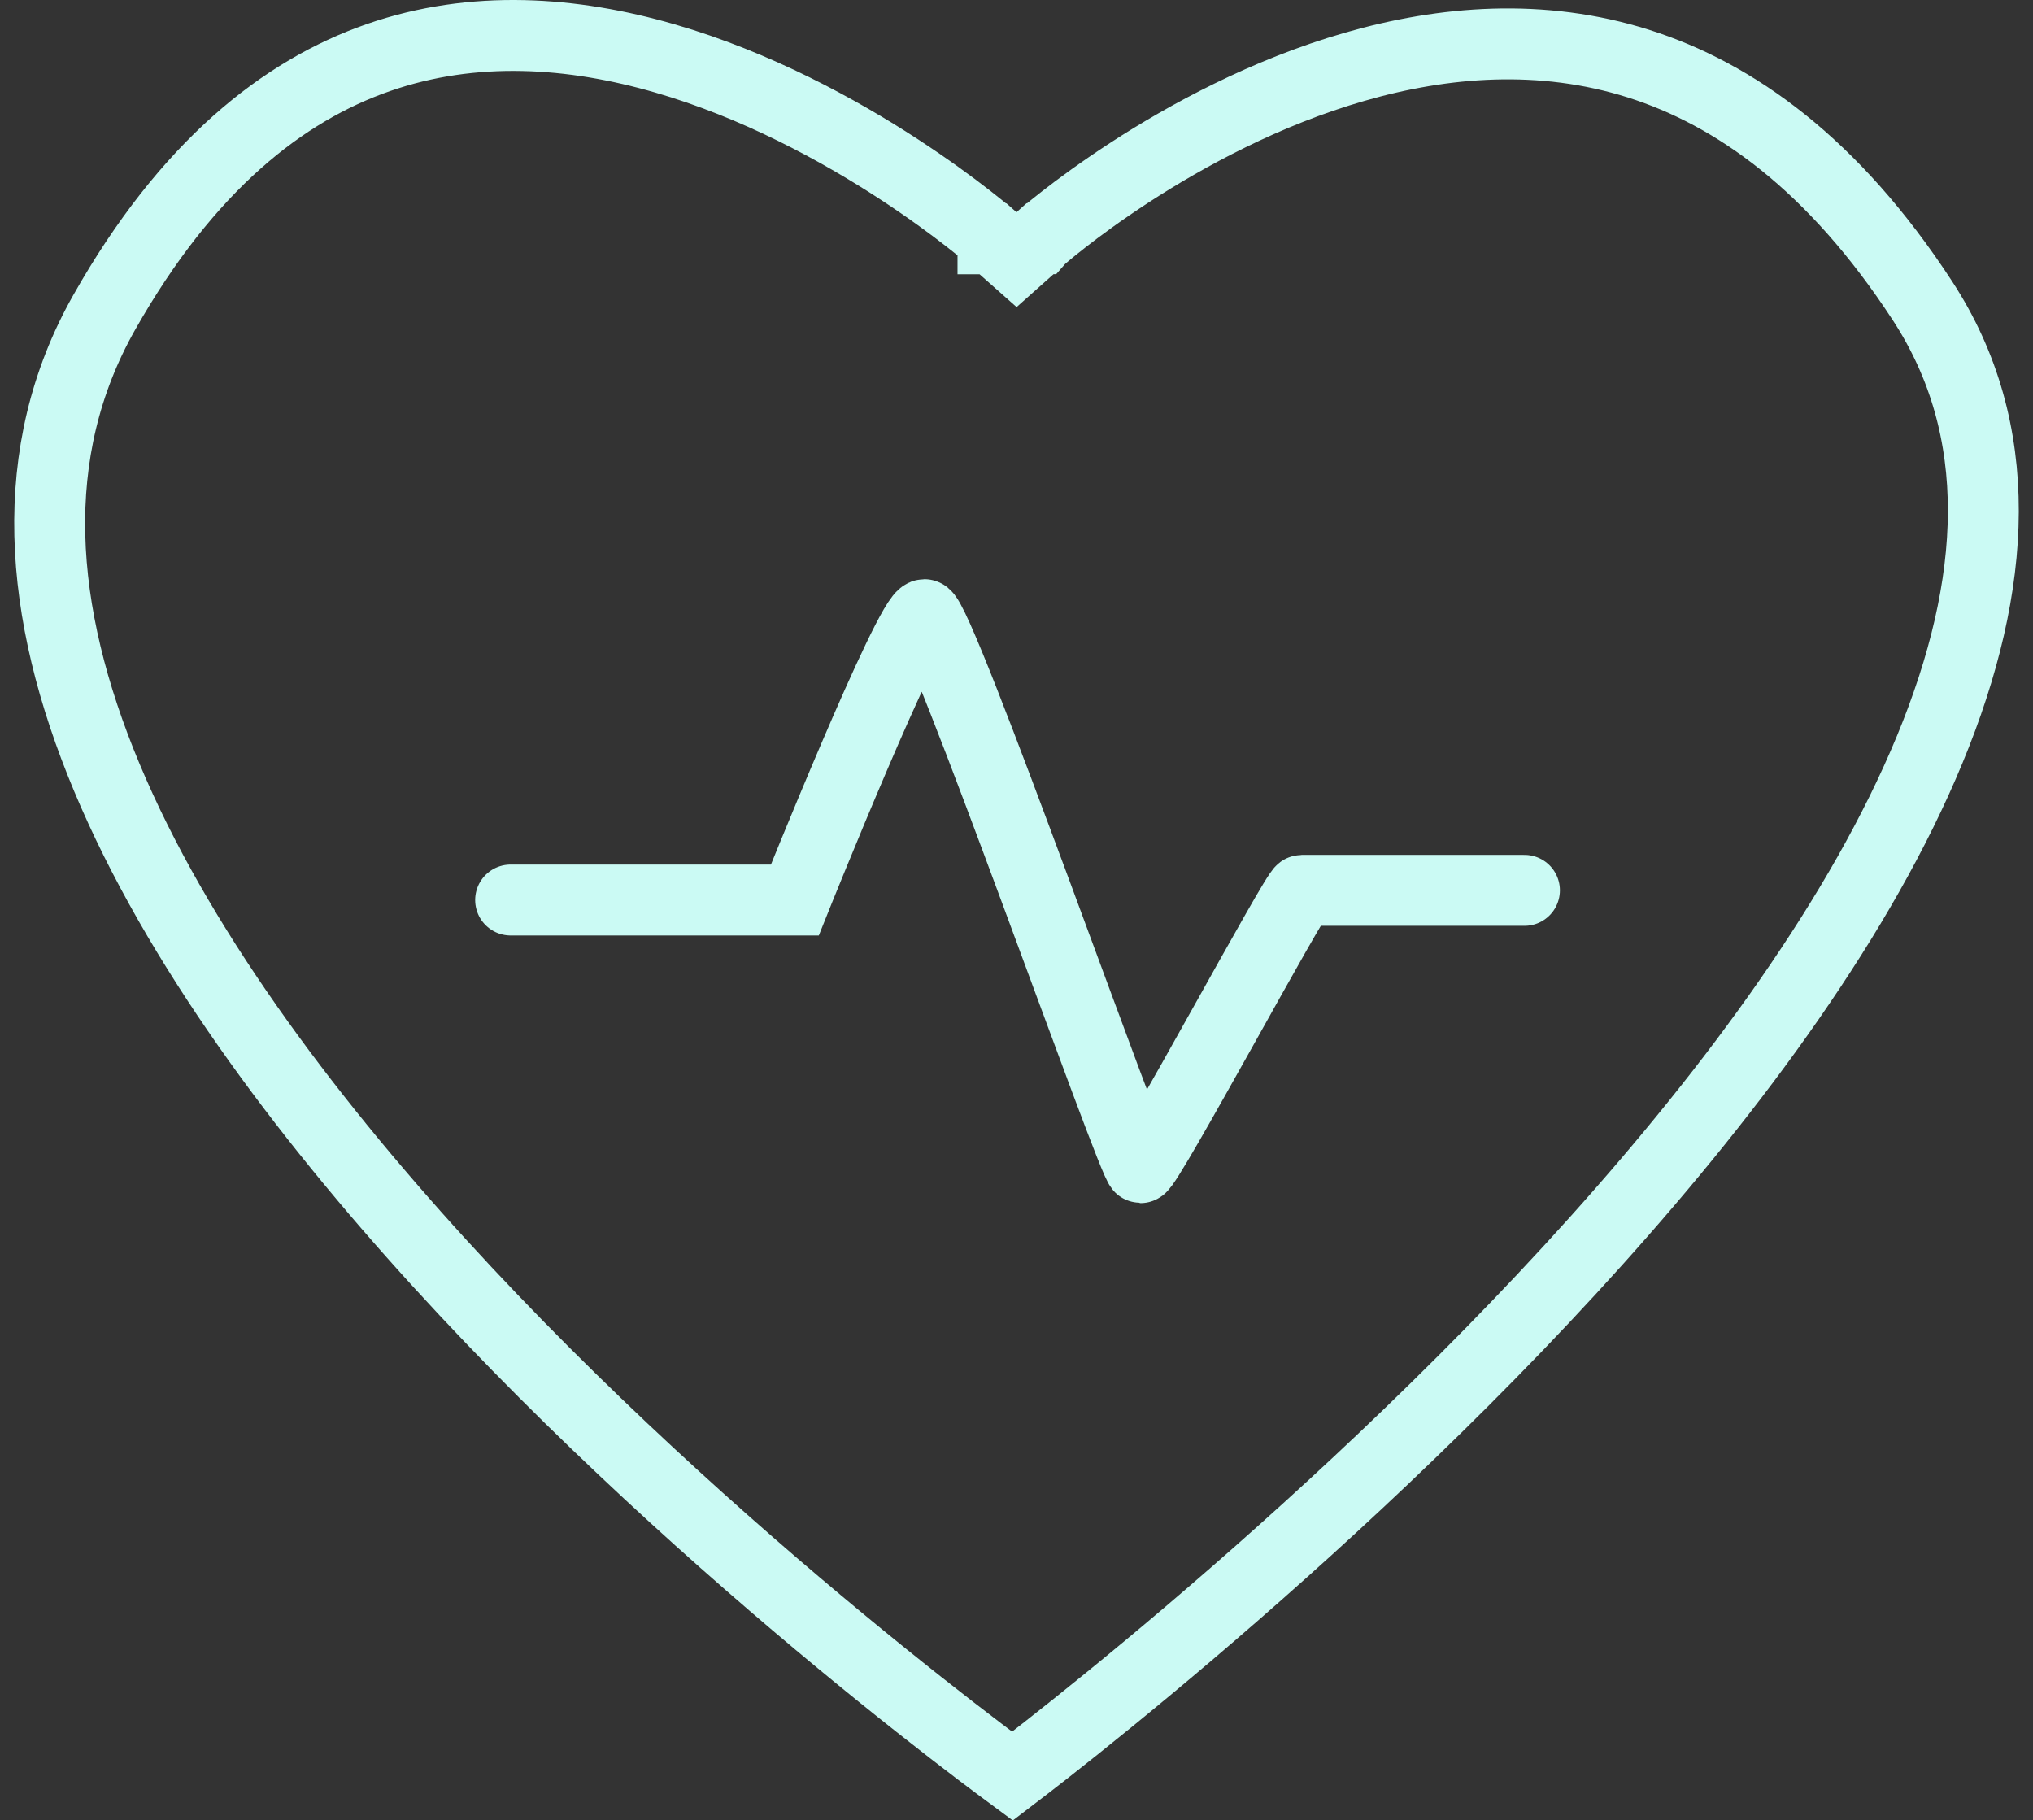
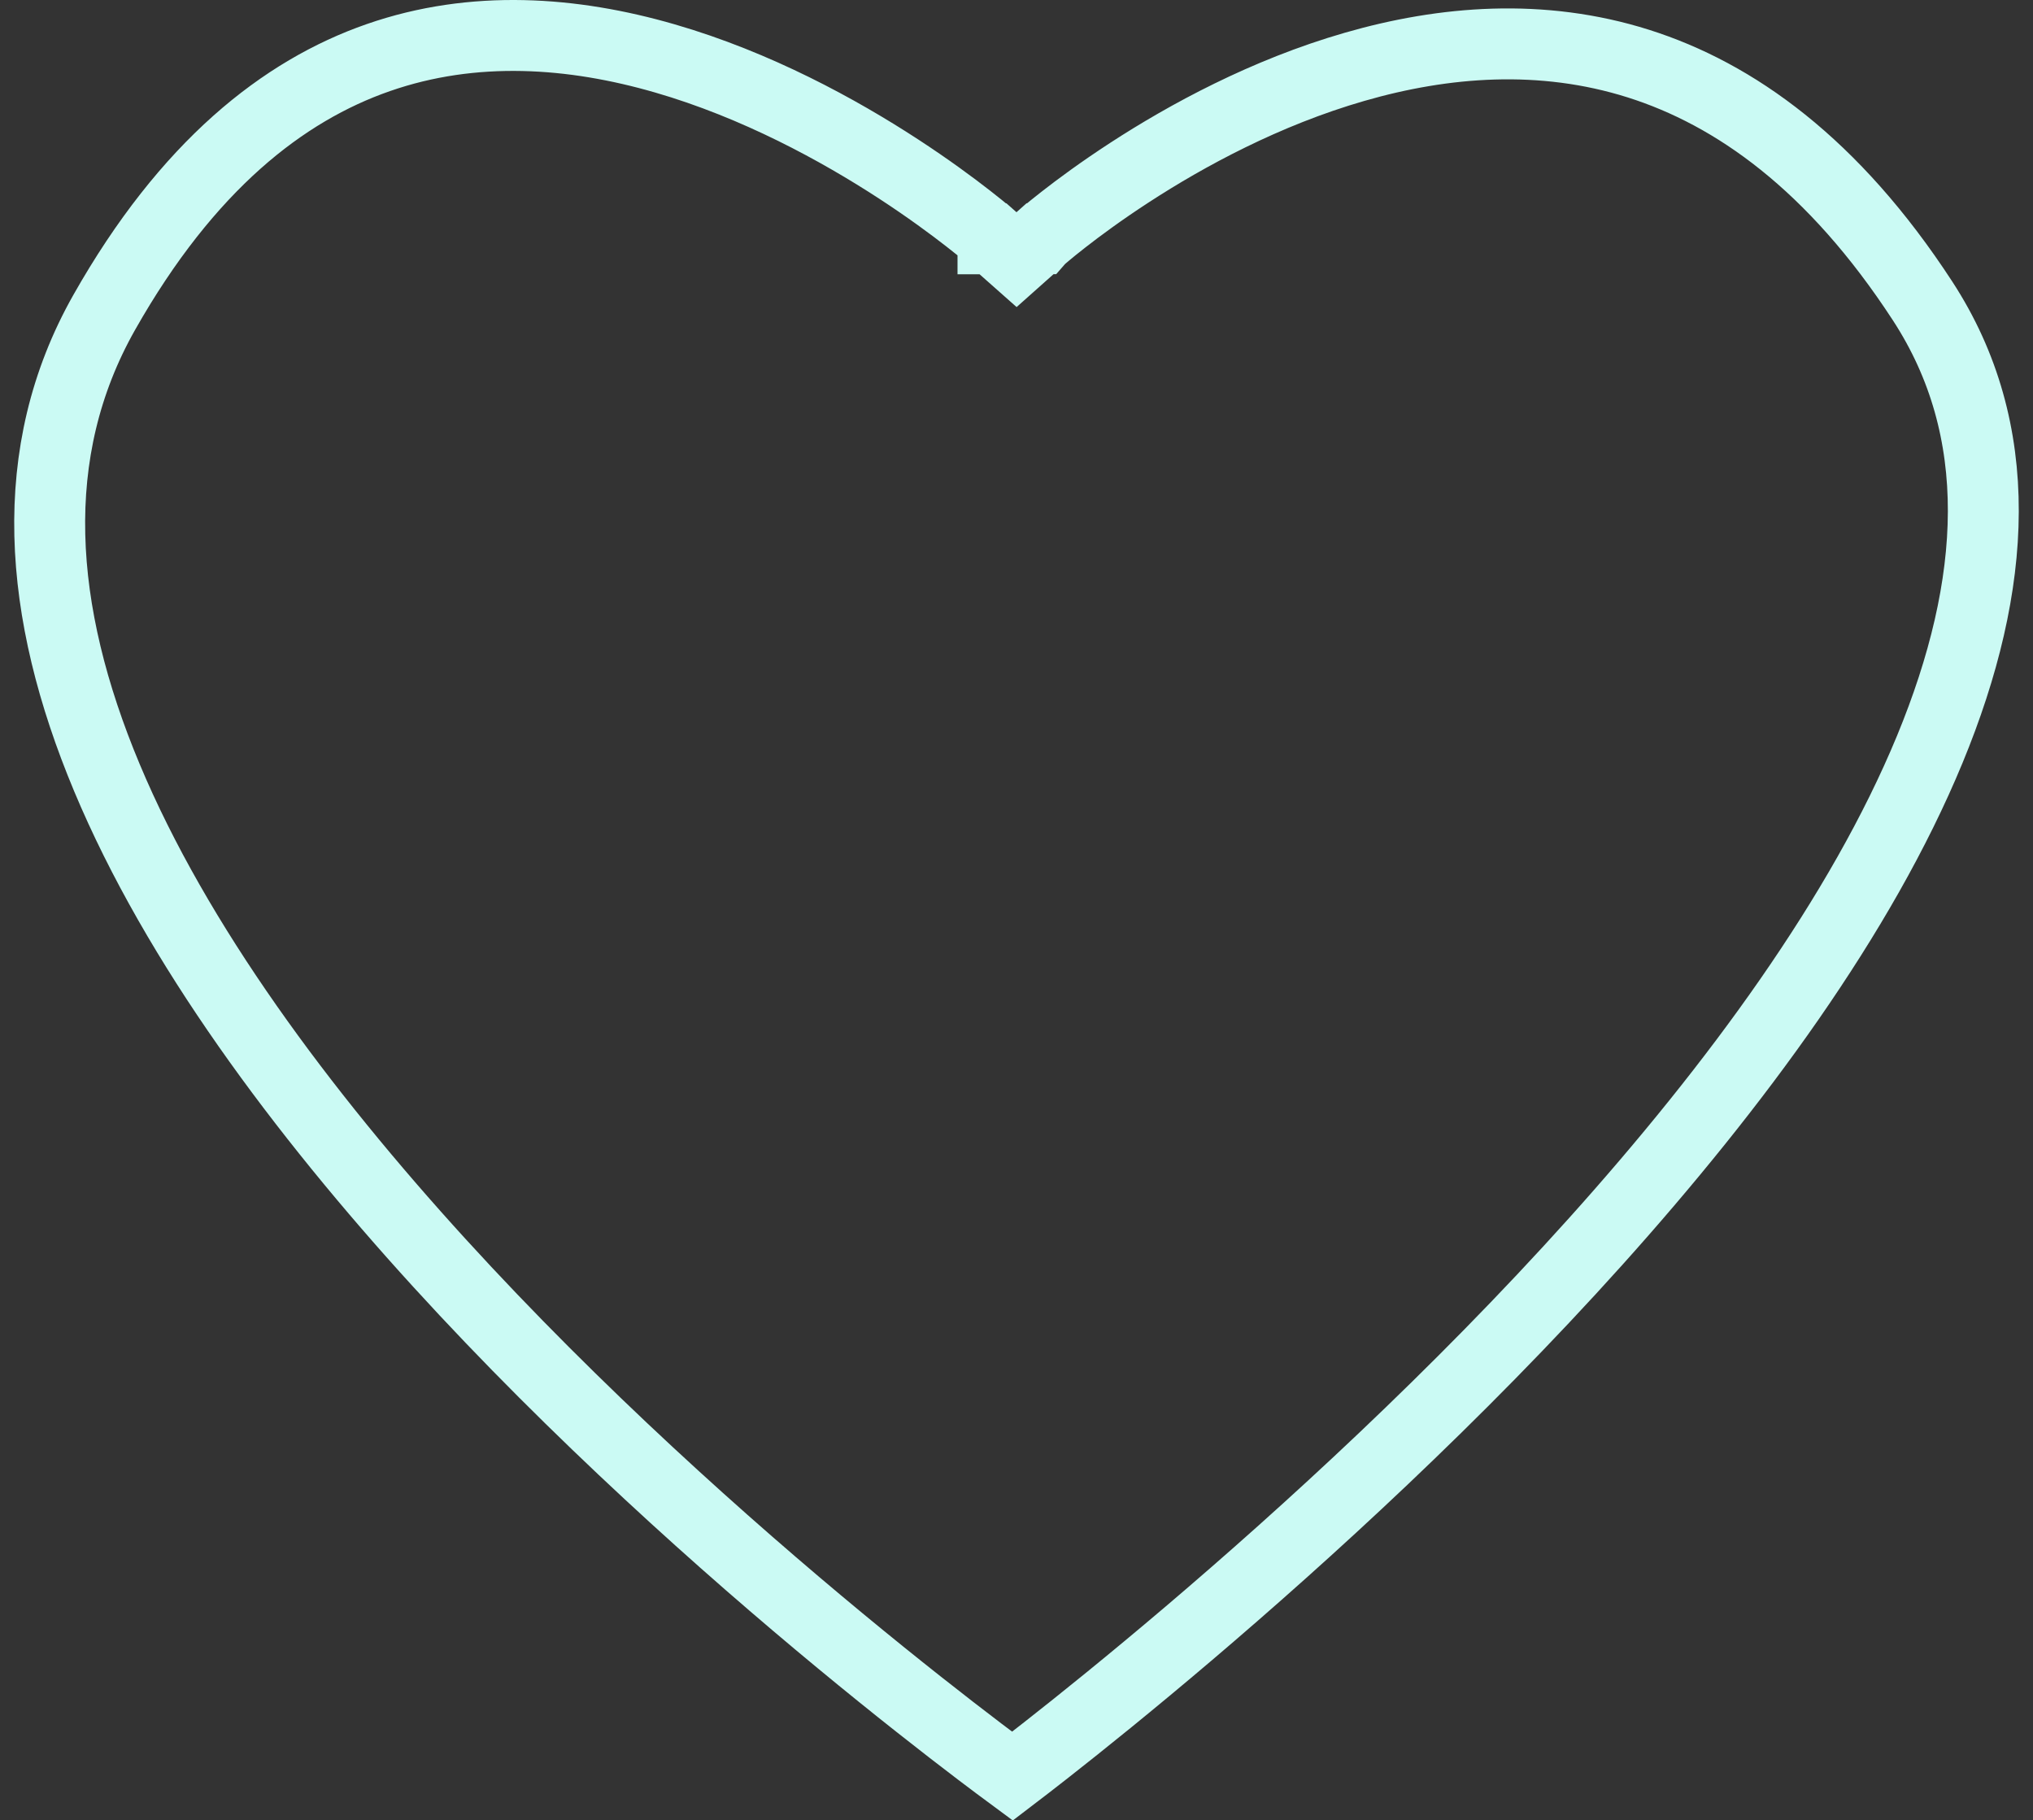
<svg xmlns="http://www.w3.org/2000/svg" width="86" height="77" viewBox="0 0 86 77" fill="none">
  <rect x="0" y="0" width="86" height="77" fill="#333333" stroke="none" />
  <path d="M43.997 10.098L43.998 10.097L44.007 10.089L44.05 10.052C44.09 10.017 44.152 9.964 44.235 9.895C44.401 9.755 44.651 9.55 44.978 9.295C45.632 8.784 46.59 8.075 47.788 7.296C50.194 5.732 53.529 3.914 57.304 2.826C61.076 1.738 65.217 1.397 69.306 2.69C73.373 3.977 77.551 6.932 81.329 12.73C84.888 18.191 84.521 24.705 81.632 31.701C78.739 38.705 73.41 45.937 67.503 52.513C61.612 59.072 55.222 64.896 50.297 69.085C47.836 71.177 45.746 72.858 44.272 74.014C43.689 74.471 43.203 74.847 42.829 75.132C42.467 74.865 42.001 74.516 41.444 74.094C40 72.997 37.95 71.399 35.533 69.4C30.696 65.399 24.413 59.808 18.593 53.428C12.761 47.034 7.465 39.925 4.521 32.893C1.582 25.873 1.061 19.133 4.407 13.218C7.922 7.006 11.983 3.836 16.003 2.437C20.047 1.029 24.243 1.347 28.121 2.47C32.002 3.593 35.48 5.499 38.005 7.144C39.262 7.963 40.272 8.711 40.963 9.25C41.309 9.519 41.574 9.736 41.751 9.884C41.839 9.958 41.906 10.014 41.948 10.051L41.995 10.091L42.005 10.1L42.005 10.101L42.006 10.101L42.006 10.101L43.002 10.983L43.996 10.098L43.996 10.098L43.997 10.098Z" stroke="#CBFAF4" stroke-width="3" />
-   <path d="M21.601 38.071H33.623C33.623 38.071 38.469 26 39.107 26C39.745 26 47.951 49.392 48.247 49.392C48.542 49.392 54.841 37.662 55.066 37.662C55.291 37.662 61.441 37.662 64.487 37.662" stroke="#CBFAF4" stroke-width="3" stroke-linecap="round" />
</svg>